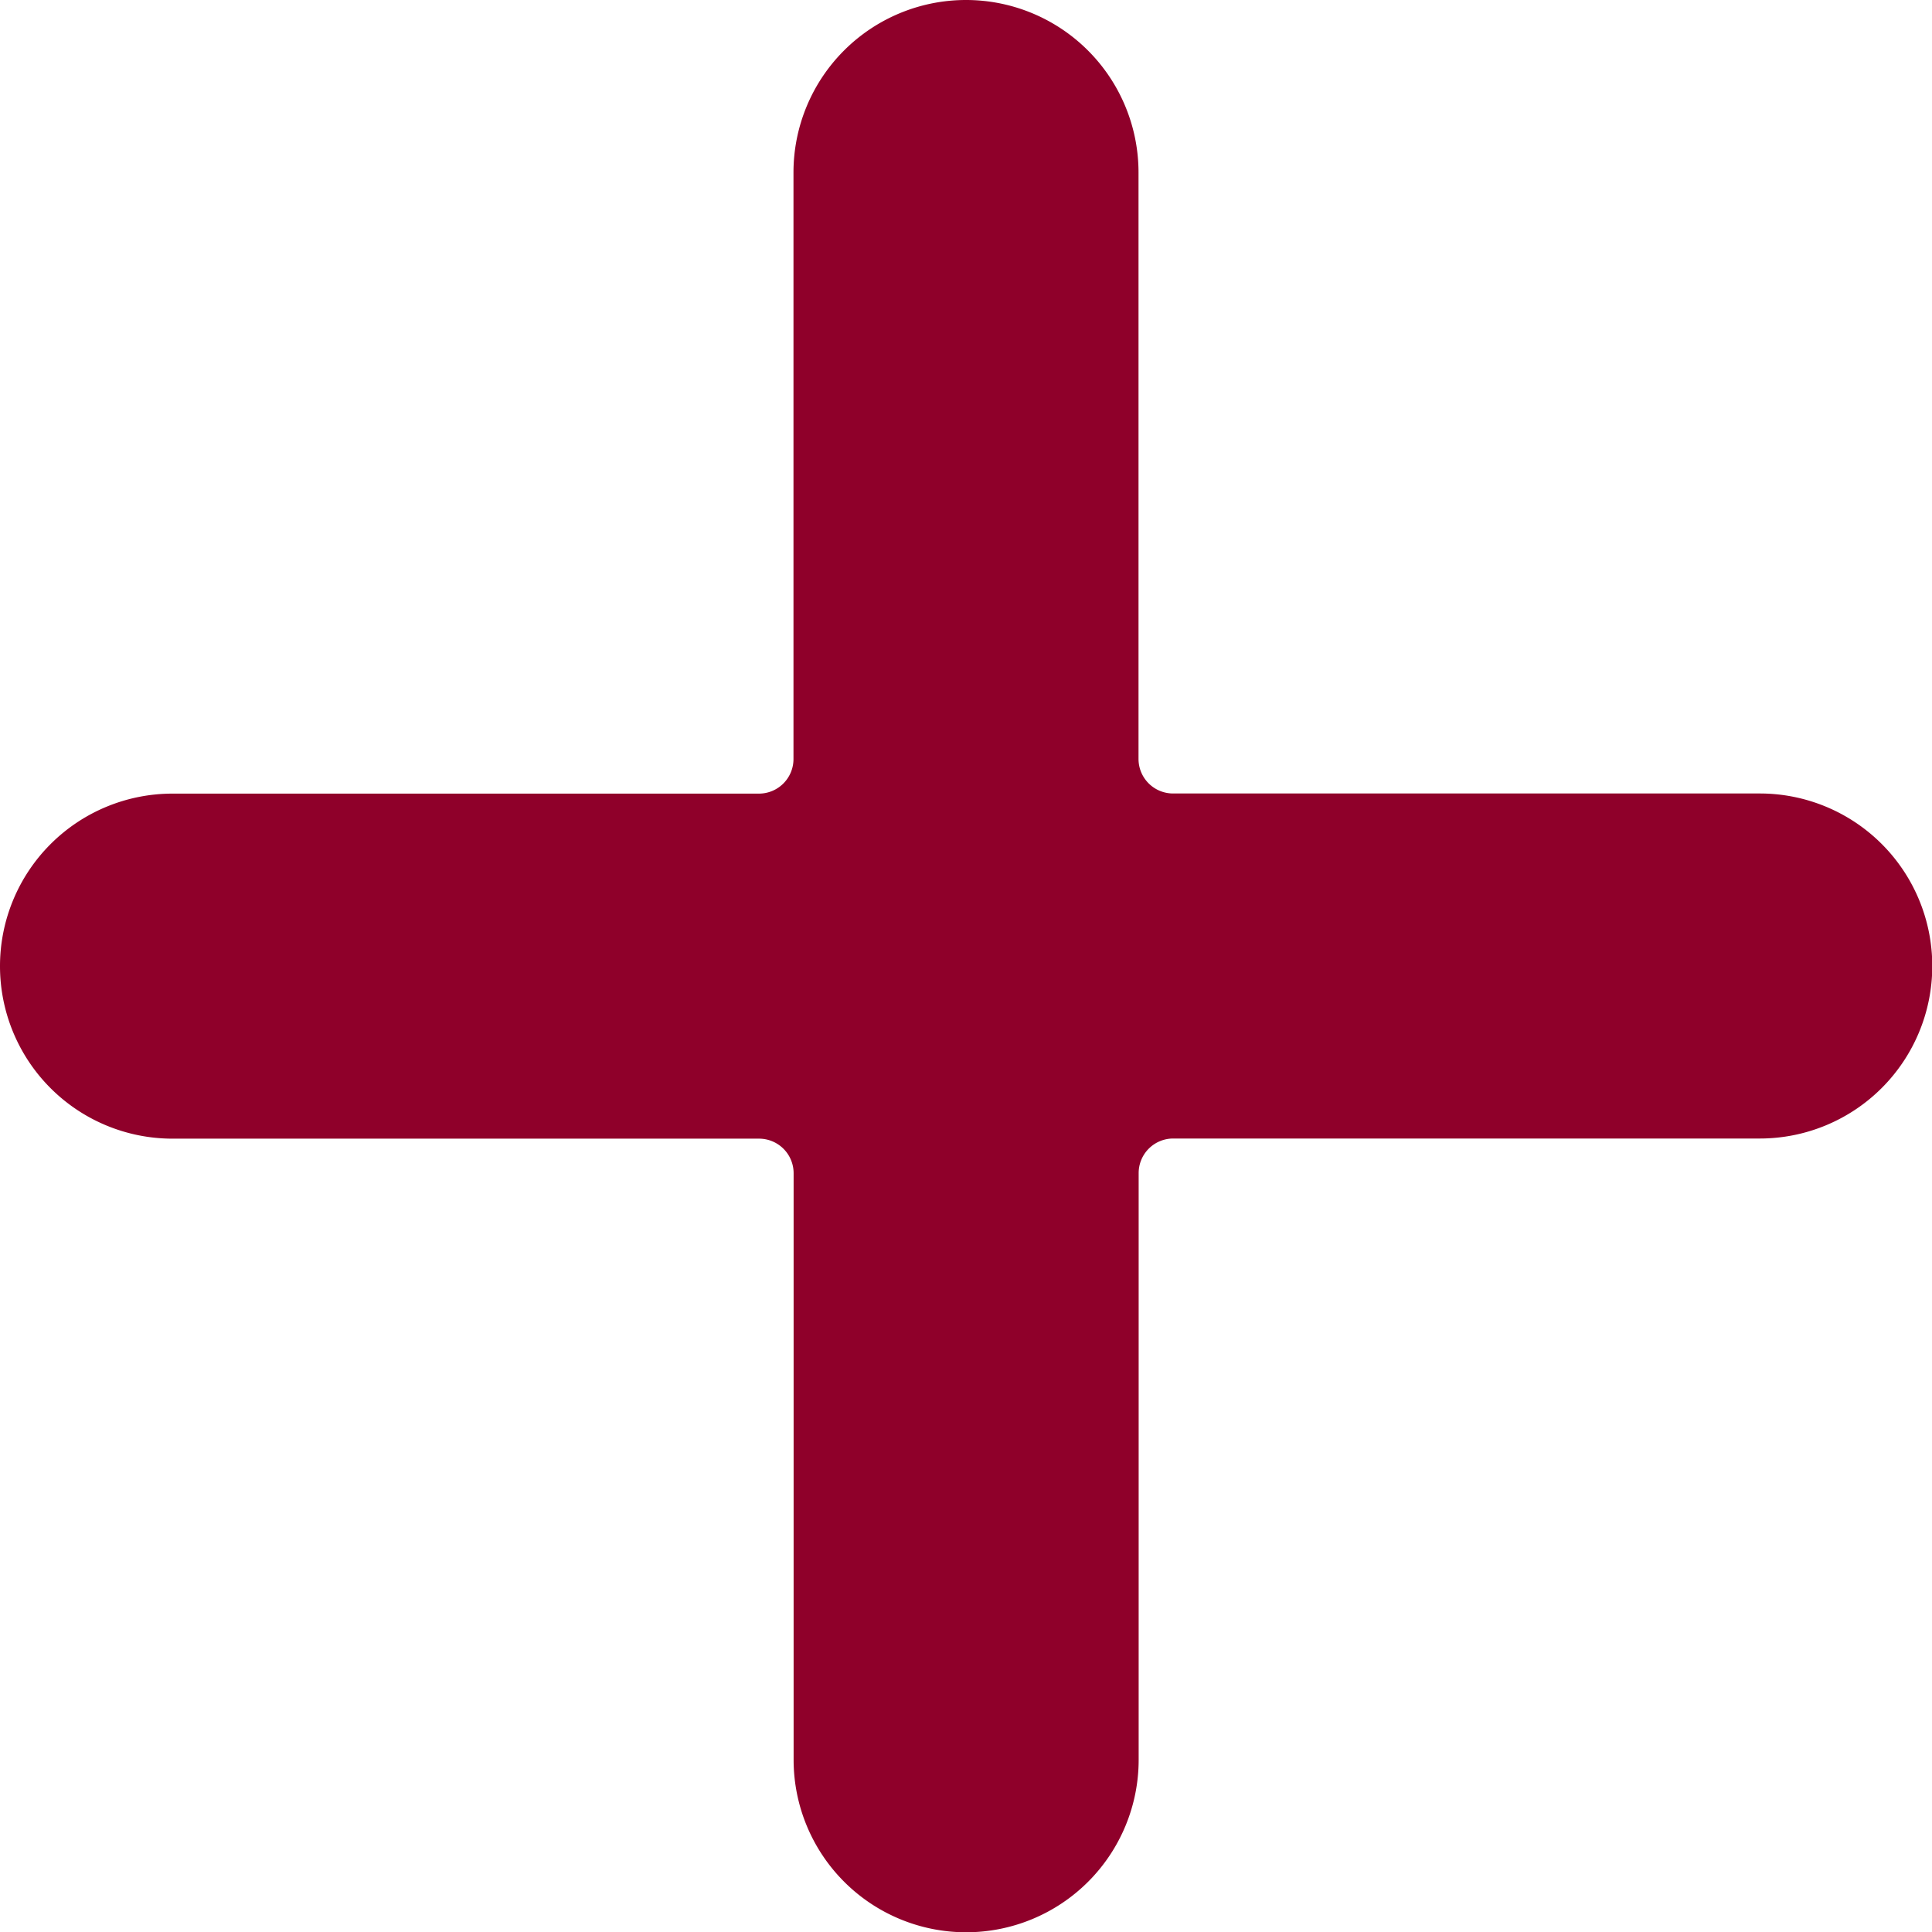
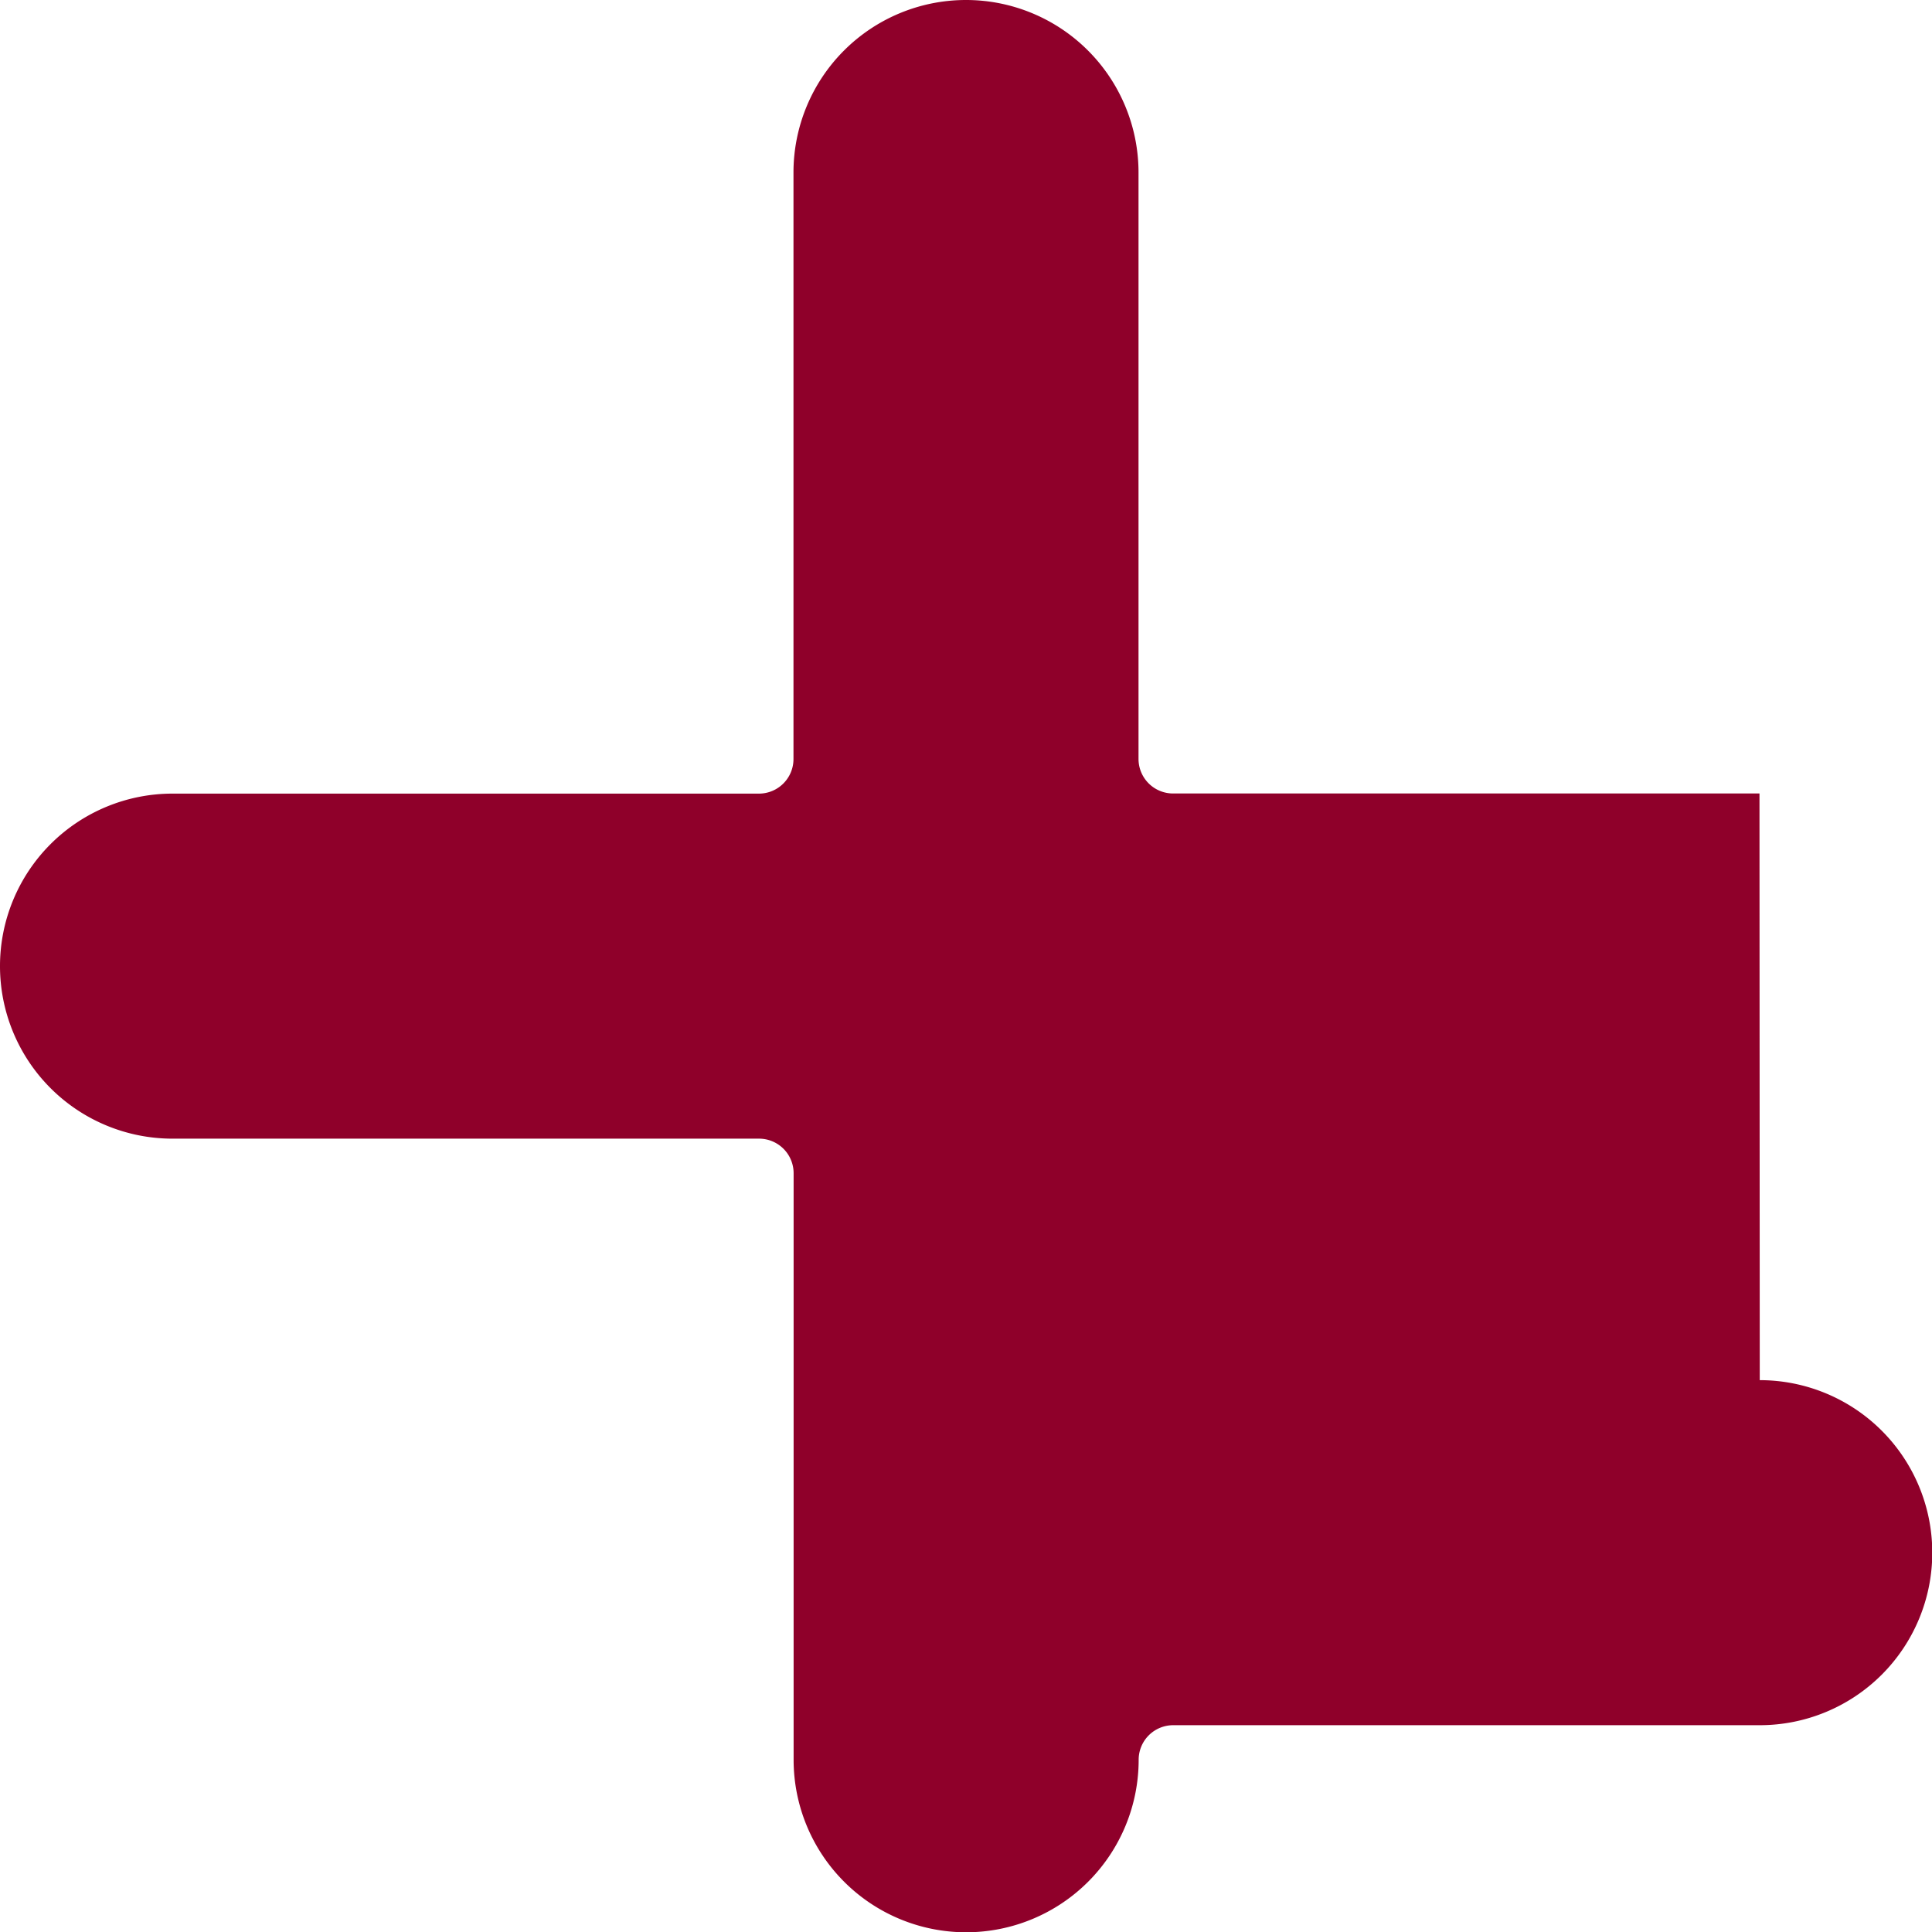
<svg xmlns="http://www.w3.org/2000/svg" width="14.032" height="14.032" viewBox="0 0 14.032 14.032">
  <defs>
    <style>.a{fill:#8f002a;}</style>
  </defs>
-   <path class="a" d="M12.779,5.763H8.52a.251.251,0,0,1-.251-.251V1.253a1.253,1.253,0,1,0-2.506,0v4.26a.251.251,0,0,1-.251.251H1.253a1.253,1.253,0,1,0,0,2.506h4.26a.251.251,0,0,1,.251.251v4.26a1.253,1.253,0,1,0,2.506,0V8.52a.251.251,0,0,1,.251-.251h4.26a1.253,1.253,0,1,0,0-2.506Zm0,0" />
+   <path class="a" d="M12.779,5.763H8.52a.251.251,0,0,1-.251-.251V1.253a1.253,1.253,0,1,0-2.506,0v4.26a.251.251,0,0,1-.251.251H1.253a1.253,1.253,0,1,0,0,2.506h4.26a.251.251,0,0,1,.251.251v4.26a1.253,1.253,0,1,0,2.506,0a.251.251,0,0,1,.251-.251h4.26a1.253,1.253,0,1,0,0-2.506Zm0,0" />
</svg>